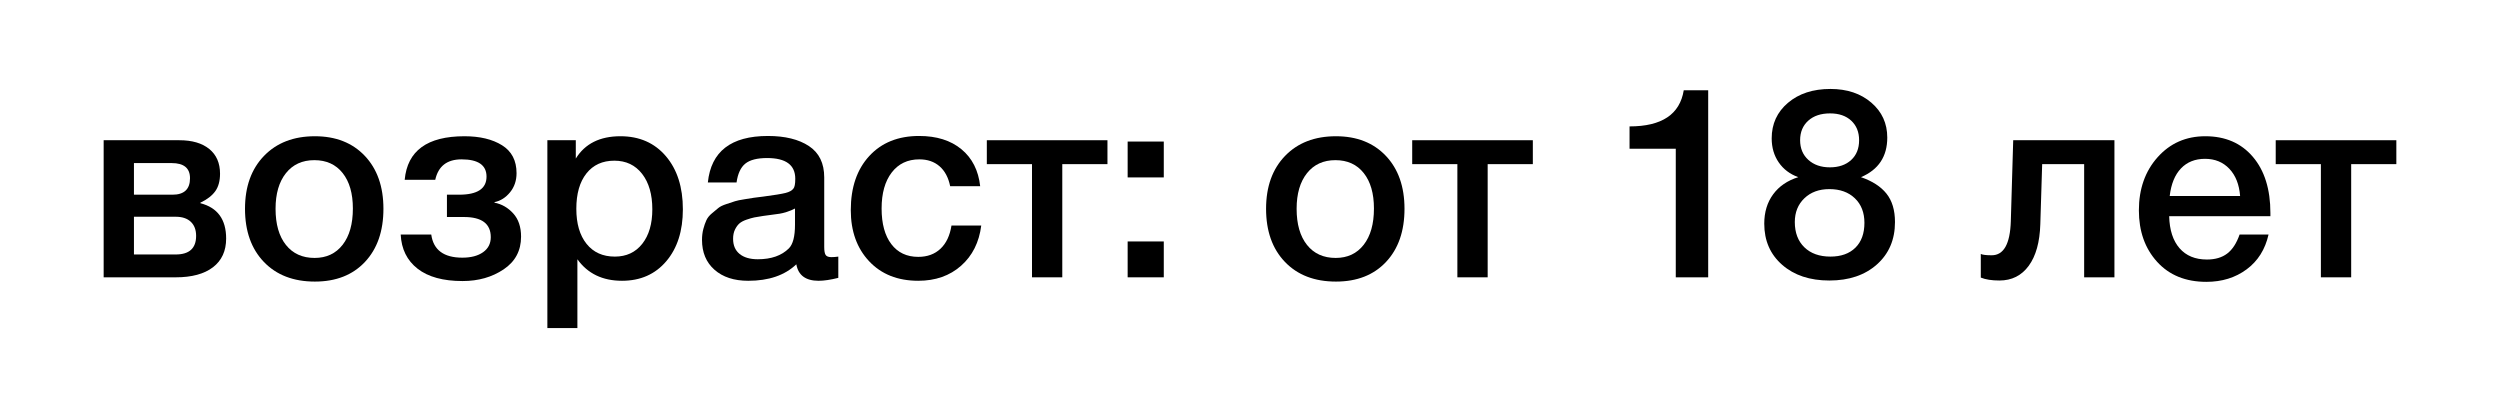
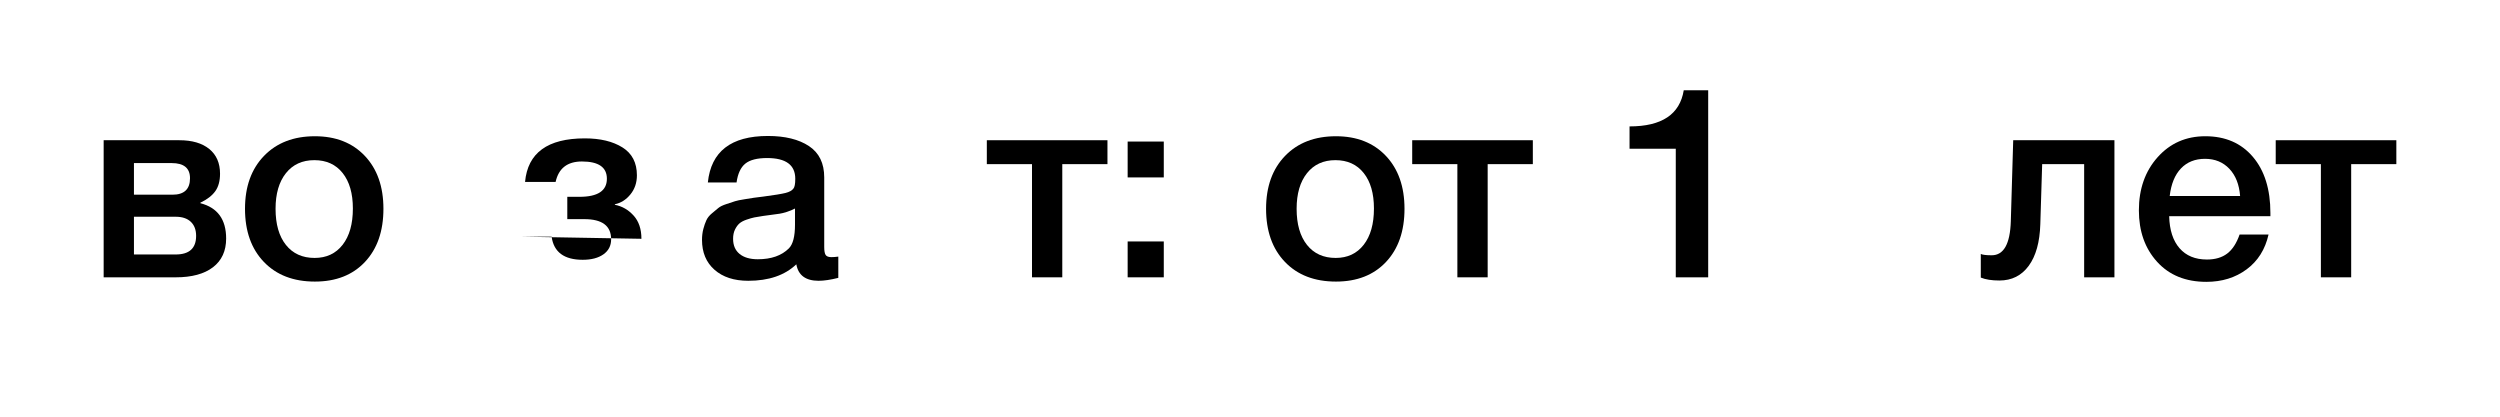
<svg xmlns="http://www.w3.org/2000/svg" xml:space="preserve" width="3543px" height="591px" style="shape-rendering:geometricPrecision; text-rendering:geometricPrecision; image-rendering:optimizeQuality; fill-rule:evenodd; clip-rule:evenodd" viewBox="0 0 3543 590.5">
  <defs>
    <style type="text/css">  .fil0 {fill:black;fill-rule:nonzero}  </style>
  </defs>
  <g id="Слой_x0020_1">
    <path class="fil0" d="M320.49 337.8c0,17.57 -6.21,31.13 -18.64,40.67 -12.42,9.53 -30.06,14.3 -52.9,14.3l-102.05 0 0 -194.29 107.32 0c18.07,0 32.19,4.14 42.36,12.42 10.17,8.29 15.25,19.96 15.25,35.02 0,10.3 -2.26,18.58 -6.78,24.85 -4.52,6.28 -11.55,11.68 -21.08,16.2l0 0.75c24.35,6.27 36.52,22.97 36.52,50.08zm-71.54 -30.88l-59.12 0 0 53.47 59.12 0c19.33,0 28.99,-8.78 28.99,-26.36 0,-8.53 -2.51,-15.18 -7.53,-19.95 -5.02,-4.77 -12.17,-7.16 -21.46,-7.16zm-5.65 -76.06l-53.47 0 0 44.81 54.6 0c16.57,0 24.85,-7.78 24.85,-23.35 0,-14.3 -8.66,-21.46 -25.98,-21.46z" />
    <path id="1" class="fil0" d="M446.26 192.83c29.62,0 53.21,9.29 70.79,27.86 17.57,18.58 26.35,43.56 26.35,74.94 0,31.63 -8.72,56.73 -26.17,75.31 -17.44,18.57 -41.1,27.86 -70.97,27.86 -30.38,0 -54.48,-9.29 -72.3,-27.86 -17.82,-18.58 -26.74,-43.68 -26.74,-75.31 0,-31.38 8.98,-56.36 26.93,-74.94 17.95,-18.57 41.98,-27.86 72.11,-27.86zm39.34 52.15c-9.66,-12.17 -23.03,-18.26 -40.1,-18.26 -17.07,0 -30.5,6.15 -40.29,18.45 -9.79,12.3 -14.68,29.12 -14.68,50.46 0,21.84 4.89,38.91 14.68,51.21 9.79,12.3 23.35,18.45 40.67,18.45 16.82,0 30.06,-6.22 39.72,-18.64 9.67,-12.43 14.5,-29.56 14.5,-51.4 0,-21.34 -4.83,-38.09 -14.5,-50.27z" />
-     <path id="2" class="fil0" d="M738.45 335.16c0,19.83 -8.22,35.27 -24.66,46.32 -16.44,11.04 -35.83,16.57 -58.18,16.57 -27.61,0 -48.88,-5.84 -63.82,-17.51 -14.94,-11.68 -22.91,-27.8 -23.91,-48.39l43.3 0c3.01,21.84 17.7,32.76 44.06,32.76 12.3,0 22.09,-2.57 29.37,-7.72 7.28,-5.14 10.92,-12.24 10.92,-21.27 0,-19.08 -12.68,-28.62 -38.03,-28.62l-24.1 0 0 -31.63 17.32 0c25.85,0 38.78,-8.53 38.78,-25.61 0,-16.31 -11.8,-24.47 -35.39,-24.47 -20.59,0 -33.01,9.66 -37.28,28.99l-43.3 0c3.76,-41.17 32,-61.75 84.72,-61.75 21.84,0 39.6,4.27 53.28,12.8 13.68,8.54 20.52,21.72 20.52,39.54 0,10.54 -3.07,19.58 -9.22,27.11 -6.15,7.53 -13.5,12.18 -22.03,13.93l0 0.76c10.29,2 19.14,7.09 26.54,15.25 7.41,8.15 11.11,19.14 11.11,32.94z" />
-     <path id="3" class="fil0" d="M816.02 198.48l0 25.98c13.05,-21.09 34.14,-31.63 63.26,-31.63 26.86,0 48.32,9.41 64.39,28.24 16.06,18.83 24.1,43.93 24.1,75.31 0,30.62 -7.85,55.16 -23.54,73.61 -15.69,18.45 -36.58,27.68 -62.69,27.68 -27.61,0 -48.7,-10.17 -63.26,-30.5l0 97.52 -42.55 0 0 -266.21 40.29 0zm54.6 28.99c-16.82,0 -30,6.03 -39.54,18.08 -9.54,12.05 -14.31,28.74 -14.31,50.08 0,21.08 4.84,37.65 14.5,49.7 9.67,12.05 23.03,18.07 40.1,18.07 16.32,0 29.25,-6.02 38.79,-18.07 9.54,-12.05 14.31,-28.37 14.31,-48.95 0,-21.09 -4.84,-37.84 -14.5,-50.27 -9.67,-12.42 -22.78,-18.64 -39.35,-18.64z" />
+     <path id="2" class="fil0" d="M738.45 335.16l43.3 0c3.01,21.84 17.7,32.76 44.06,32.76 12.3,0 22.09,-2.57 29.37,-7.72 7.28,-5.14 10.92,-12.24 10.92,-21.27 0,-19.08 -12.68,-28.62 -38.03,-28.62l-24.1 0 0 -31.63 17.32 0c25.85,0 38.78,-8.53 38.78,-25.61 0,-16.31 -11.8,-24.47 -35.39,-24.47 -20.59,0 -33.01,9.66 -37.28,28.99l-43.3 0c3.76,-41.17 32,-61.75 84.72,-61.75 21.84,0 39.6,4.27 53.28,12.8 13.68,8.54 20.52,21.72 20.52,39.54 0,10.54 -3.07,19.58 -9.22,27.11 -6.15,7.53 -13.5,12.18 -22.03,13.93l0 0.76c10.29,2 19.14,7.09 26.54,15.25 7.41,8.15 11.11,19.14 11.11,32.94z" />
    <path id="4" class="fil0" d="M1003.16 258.35c4.52,-43.93 32.89,-65.9 85.1,-65.9 24.35,0 43.74,4.77 58.18,14.31 14.43,9.54 21.65,24.35 21.65,44.43l0 98.66c0,5.52 0.69,9.29 2.07,11.3 1.38,2 4.08,3.01 8.1,3.01 3.01,0 6.27,-0.25 9.79,-0.76l0 30.13c-11.05,2.76 -20.34,4.14 -27.87,4.14 -18.32,0 -28.87,-7.78 -31.63,-23.35 -16.31,15.57 -39.03,23.35 -68.15,23.35 -20.08,0 -36.02,-5.21 -47.82,-15.63 -11.8,-10.41 -17.7,-24.53 -17.7,-42.36 0,-5.52 0.63,-10.67 1.88,-15.44 1.26,-4.77 2.7,-8.91 4.33,-12.42 1.63,-3.52 4.27,-6.78 7.91,-9.79 3.64,-3.01 6.65,-5.52 9.04,-7.53 2.38,-2.01 6.27,-3.89 11.67,-5.65 5.4,-1.76 9.41,-3.08 12.05,-3.96 2.63,-0.87 7.22,-1.81 13.74,-2.82 6.53,-1 10.86,-1.69 12.99,-2.07 2.14,-0.38 6.59,-0.94 13.37,-1.69 15.31,-2.01 25.73,-3.71 31.25,-5.09 5.53,-1.38 9.29,-3.45 11.3,-6.21 1.76,-2.01 2.64,-6.65 2.64,-13.93 0,-19.58 -13.31,-29.37 -39.92,-29.37 -14.05,0 -24.35,2.63 -30.87,7.9 -6.53,5.28 -10.67,14.19 -12.43,26.74l-40.67 0zm123.51 36.9c-3.26,1.76 -7.03,3.33 -11.3,4.71 -4.26,1.38 -7.72,2.26 -10.35,2.63 -2.64,0.38 -6.78,0.94 -12.43,1.7 -5.65,0.75 -9.35,1.25 -11.11,1.5 -5.27,0.76 -9.41,1.45 -12.42,2.07 -3.01,0.63 -6.72,1.7 -11.11,3.2 -4.39,1.51 -7.78,3.33 -10.17,5.46 -2.38,2.14 -4.45,5.02 -6.21,8.66 -1.76,3.64 -2.63,7.98 -2.63,13 0,9.28 3.07,16.44 9.22,21.46 6.15,5.02 14.75,7.53 25.79,7.53 19.08,0 33.77,-5.15 44.06,-15.44 5.77,-5.77 8.66,-16.94 8.66,-33.51l0 -22.97z" />
-     <path id="5" class="fil0" d="M1390.63 319.35c-3.02,23.85 -12.55,42.86 -28.62,57.05 -16.07,14.18 -36.27,21.27 -60.62,21.27 -29.12,0 -52.34,-9.23 -69.66,-27.68 -17.33,-18.45 -25.99,-42.61 -25.99,-72.48 0,-32.13 8.73,-57.67 26.17,-76.63 17.45,-18.95 40.98,-28.43 70.61,-28.43 24.85,0 44.87,6.28 60.05,18.83 15.19,12.55 24.04,30 26.55,52.34l-42.55 0c-2.51,-12.3 -7.53,-21.71 -15.06,-28.24 -7.53,-6.53 -17.07,-9.79 -28.62,-9.79 -16.57,0 -29.62,6.21 -39.16,18.64 -9.54,12.42 -14.31,29.43 -14.31,51.02 0,21.59 4.58,38.41 13.75,50.46 9.16,12.05 21.9,18.07 38.22,18.07 12.8,0 23.28,-3.83 31.44,-11.48 8.16,-7.66 13.36,-18.64 15.62,-32.95l42.18 0z" />
    <polygon id="6" class="fil0" points="1569.49,232.37 1505.47,232.37 1505.47,392.77 1462.55,392.77 1462.55,232.37 1398.53,232.37 1398.53,198.48 1569.49,198.48 " />
    <path id="7" class="fil0" d="M1649.31 341.94l0 50.83 -51.21 0 0 -50.83 51.21 0zm0 -141.58l0 50.83 -51.21 0 0 -50.83 51.21 0z" />
    <path id="8" class="fil0" d="M1893.31 192.83c29.62,0 53.22,9.29 70.79,27.86 17.57,18.58 26.36,43.56 26.36,74.94 0,31.63 -8.72,56.73 -26.17,75.31 -17.45,18.57 -41.1,27.86 -70.98,27.86 -30.37,0 -54.47,-9.29 -72.29,-27.86 -17.83,-18.58 -26.74,-43.68 -26.74,-75.31 0,-31.38 8.98,-56.36 26.92,-74.94 17.95,-18.57 41.99,-27.86 72.11,-27.86zm39.35 52.15c-9.66,-12.17 -23.03,-18.26 -40.1,-18.26 -17.07,0 -30.5,6.15 -40.29,18.45 -9.79,12.3 -14.69,29.12 -14.69,50.46 0,21.84 4.9,38.91 14.69,51.21 9.79,12.3 23.34,18.45 40.67,18.45 16.81,0 30.06,-6.22 39.72,-18.64 9.67,-12.43 14.5,-29.56 14.5,-51.4 0,-21.34 -4.83,-38.09 -14.5,-50.27z" />
    <polygon id="9" class="fil0" points="2172.33,232.37 2108.32,232.37 2108.32,392.77 2065.39,392.77 2065.39,232.37 2001.38,232.37 2001.38,198.48 2172.33,198.48 " />
    <path id="10" class="fil0" d="M2420.85 127.69l0 265.08 -45.94 0 0 -182.24 -65.52 0 0 -31.63c45.69,0 71.29,-17.07 76.82,-51.21l34.64 0z" />
-     <path id="11" class="fil0" d="M2548.5 250.82c-11.8,-4.27 -21.03,-11.24 -27.68,-20.9 -6.65,-9.66 -9.98,-21.02 -9.98,-34.08 0,-20.58 7.72,-37.4 23.16,-50.45 15.44,-13.06 35.46,-19.58 60.06,-19.58 23.6,0 42.93,6.46 57.99,19.39 15.06,12.93 22.59,29.43 22.59,49.51 0,26.86 -12.43,45.56 -37.28,56.11 16.07,5.52 28.12,13.3 36.15,23.34 8.03,10.05 12.05,23.47 12.05,40.29 0,24.86 -8.54,44.88 -25.61,60.06 -17.07,15.19 -39.53,22.78 -67.4,22.78 -27.61,0 -49.89,-7.4 -66.83,-22.21 -16.95,-14.81 -25.42,-34.27 -25.42,-58.37 0,-16.31 4.21,-30.18 12.62,-41.61 8.4,-11.42 20.27,-19.51 35.58,-24.28zm45.18 -90.37c-13.05,0 -23.4,3.45 -31.06,10.35 -7.66,6.91 -11.49,16.13 -11.49,27.68 0,11.55 3.9,20.83 11.68,27.86 7.78,7.03 17.95,10.55 30.5,10.55 12.55,0 22.59,-3.46 30.12,-10.36 7.53,-6.9 11.3,-16.25 11.3,-28.05 0,-11.55 -3.71,-20.77 -11.11,-27.68 -7.41,-6.9 -17.39,-10.35 -29.94,-10.35zm-1.13 107.31c-14.56,0 -26.35,4.33 -35.39,12.99 -9.04,8.66 -13.56,19.9 -13.56,33.7 0,15.07 4.52,26.99 13.56,35.78 9.04,8.78 21.34,13.17 36.9,13.17 15.06,0 26.86,-4.2 35.4,-12.61 8.53,-8.41 12.8,-20.15 12.8,-35.21 0,-14.56 -4.52,-26.17 -13.56,-34.83 -9.04,-8.66 -21.09,-12.99 -36.15,-12.99z" />
    <path id="12" class="fil0" d="M2996.58 392.77l-42.92 0 0 -160.4 -59.5 0 -2.63 85.1c-0.75,25.35 -6.21,44.99 -16.38,58.93 -10.17,13.93 -24.04,20.89 -41.61,20.89 -10.79,0 -19.58,-1.38 -26.36,-4.14l0 -33.51c2.51,1.25 7.66,1.88 15.44,1.88 17.07,0 26.11,-16.06 27.11,-48.2l3.39 -114.84 143.46 0 0 194.29z" />
    <path id="13" class="fil0" d="M3214.98 332.15c-4.77,21.09 -15.12,37.53 -31.06,49.33 -15.95,11.8 -34.96,17.7 -57.05,17.7 -29.37,0 -52.65,-9.48 -69.85,-28.43 -17.2,-18.96 -25.79,-43.24 -25.79,-72.86 0,-30.38 8.85,-55.48 26.54,-75.31 17.7,-19.83 40.23,-29.75 67.59,-29.75 28.37,0 50.84,9.73 67.4,29.18 16.57,19.46 24.86,46 24.86,79.64l0 4.52 -143.47 0c0.51,19.58 5.4,34.7 14.69,45.37 9.29,10.67 22.21,16.01 38.78,16.01 11.8,0 21.4,-2.83 28.81,-8.48 7.4,-5.64 13.24,-14.62 17.51,-26.92l41.04 0zm-40.29 -54.6c-1.26,-16.31 -6.34,-29.18 -15.25,-38.59 -8.91,-9.42 -20.4,-14.12 -34.45,-14.12 -14.06,0 -25.42,4.51 -34.08,13.55 -8.66,9.04 -14,22.09 -16,39.16l99.78 0z" />
    <polygon id="14" class="fil0" points="3396.1,232.37 3332.09,232.37 3332.09,392.77 3289.16,392.77 3289.16,232.37 3225.15,232.37 3225.15,198.48 3396.1,198.48 " />
  </g>
</svg>